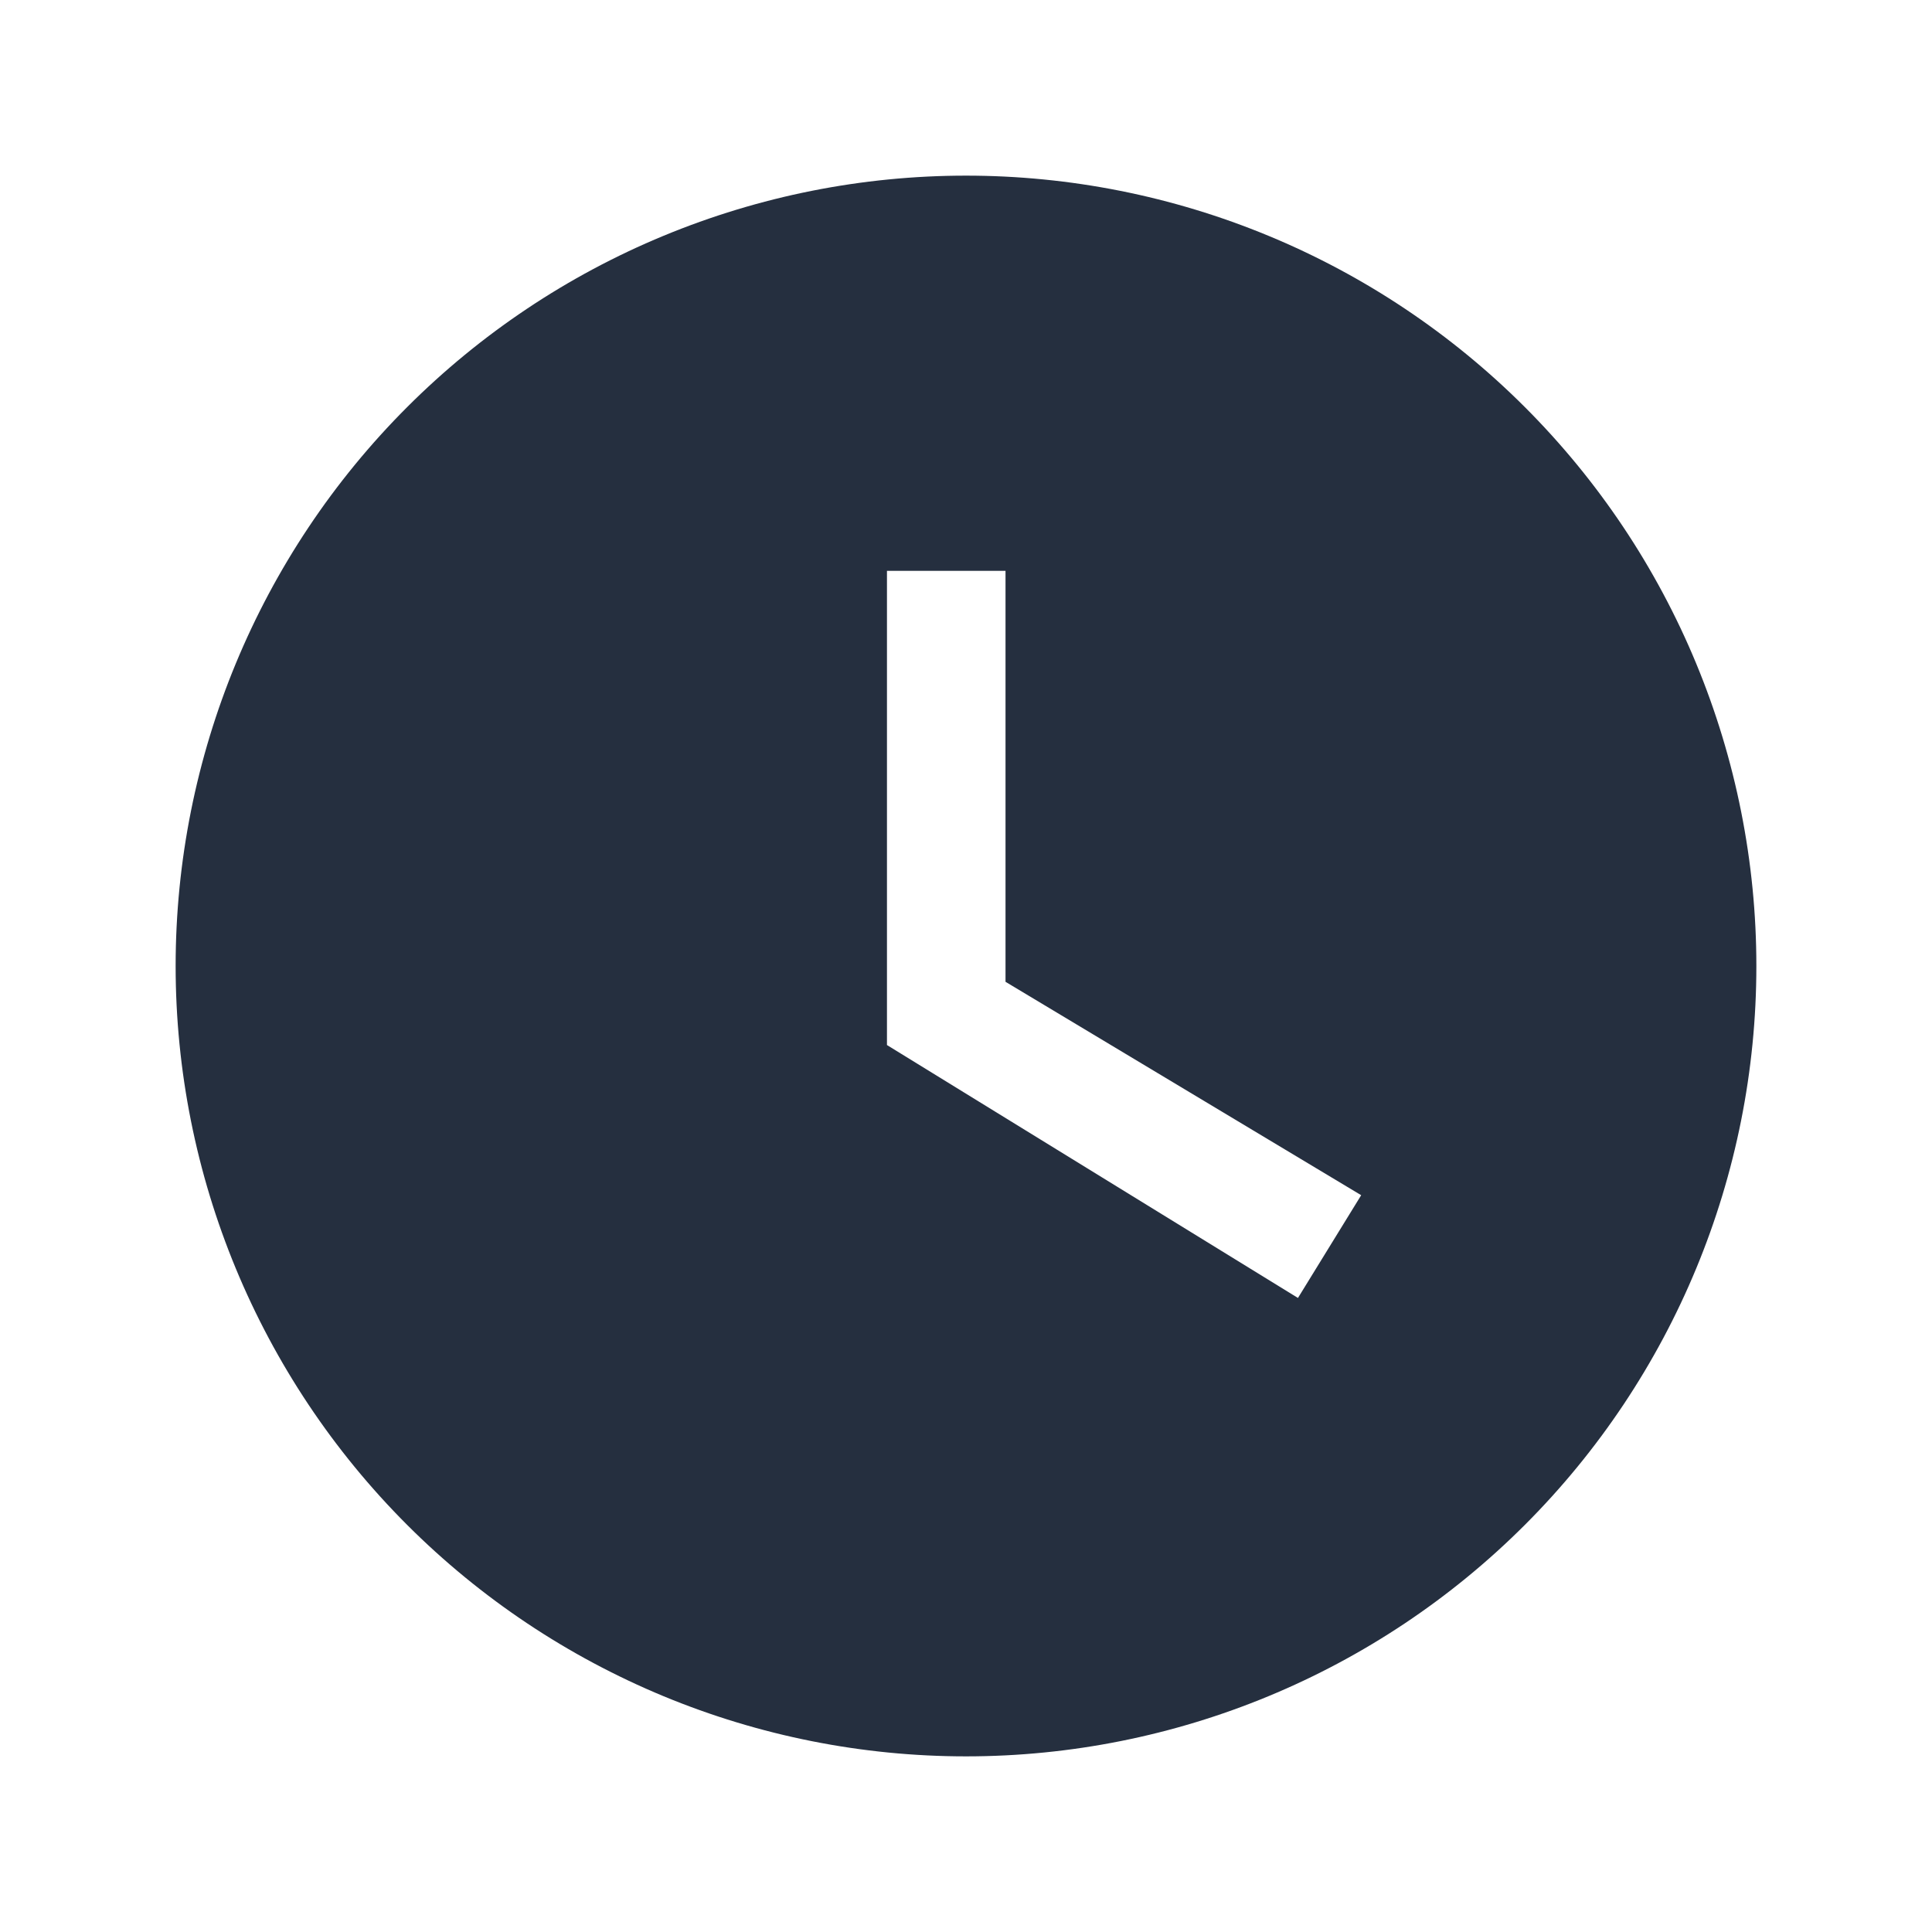
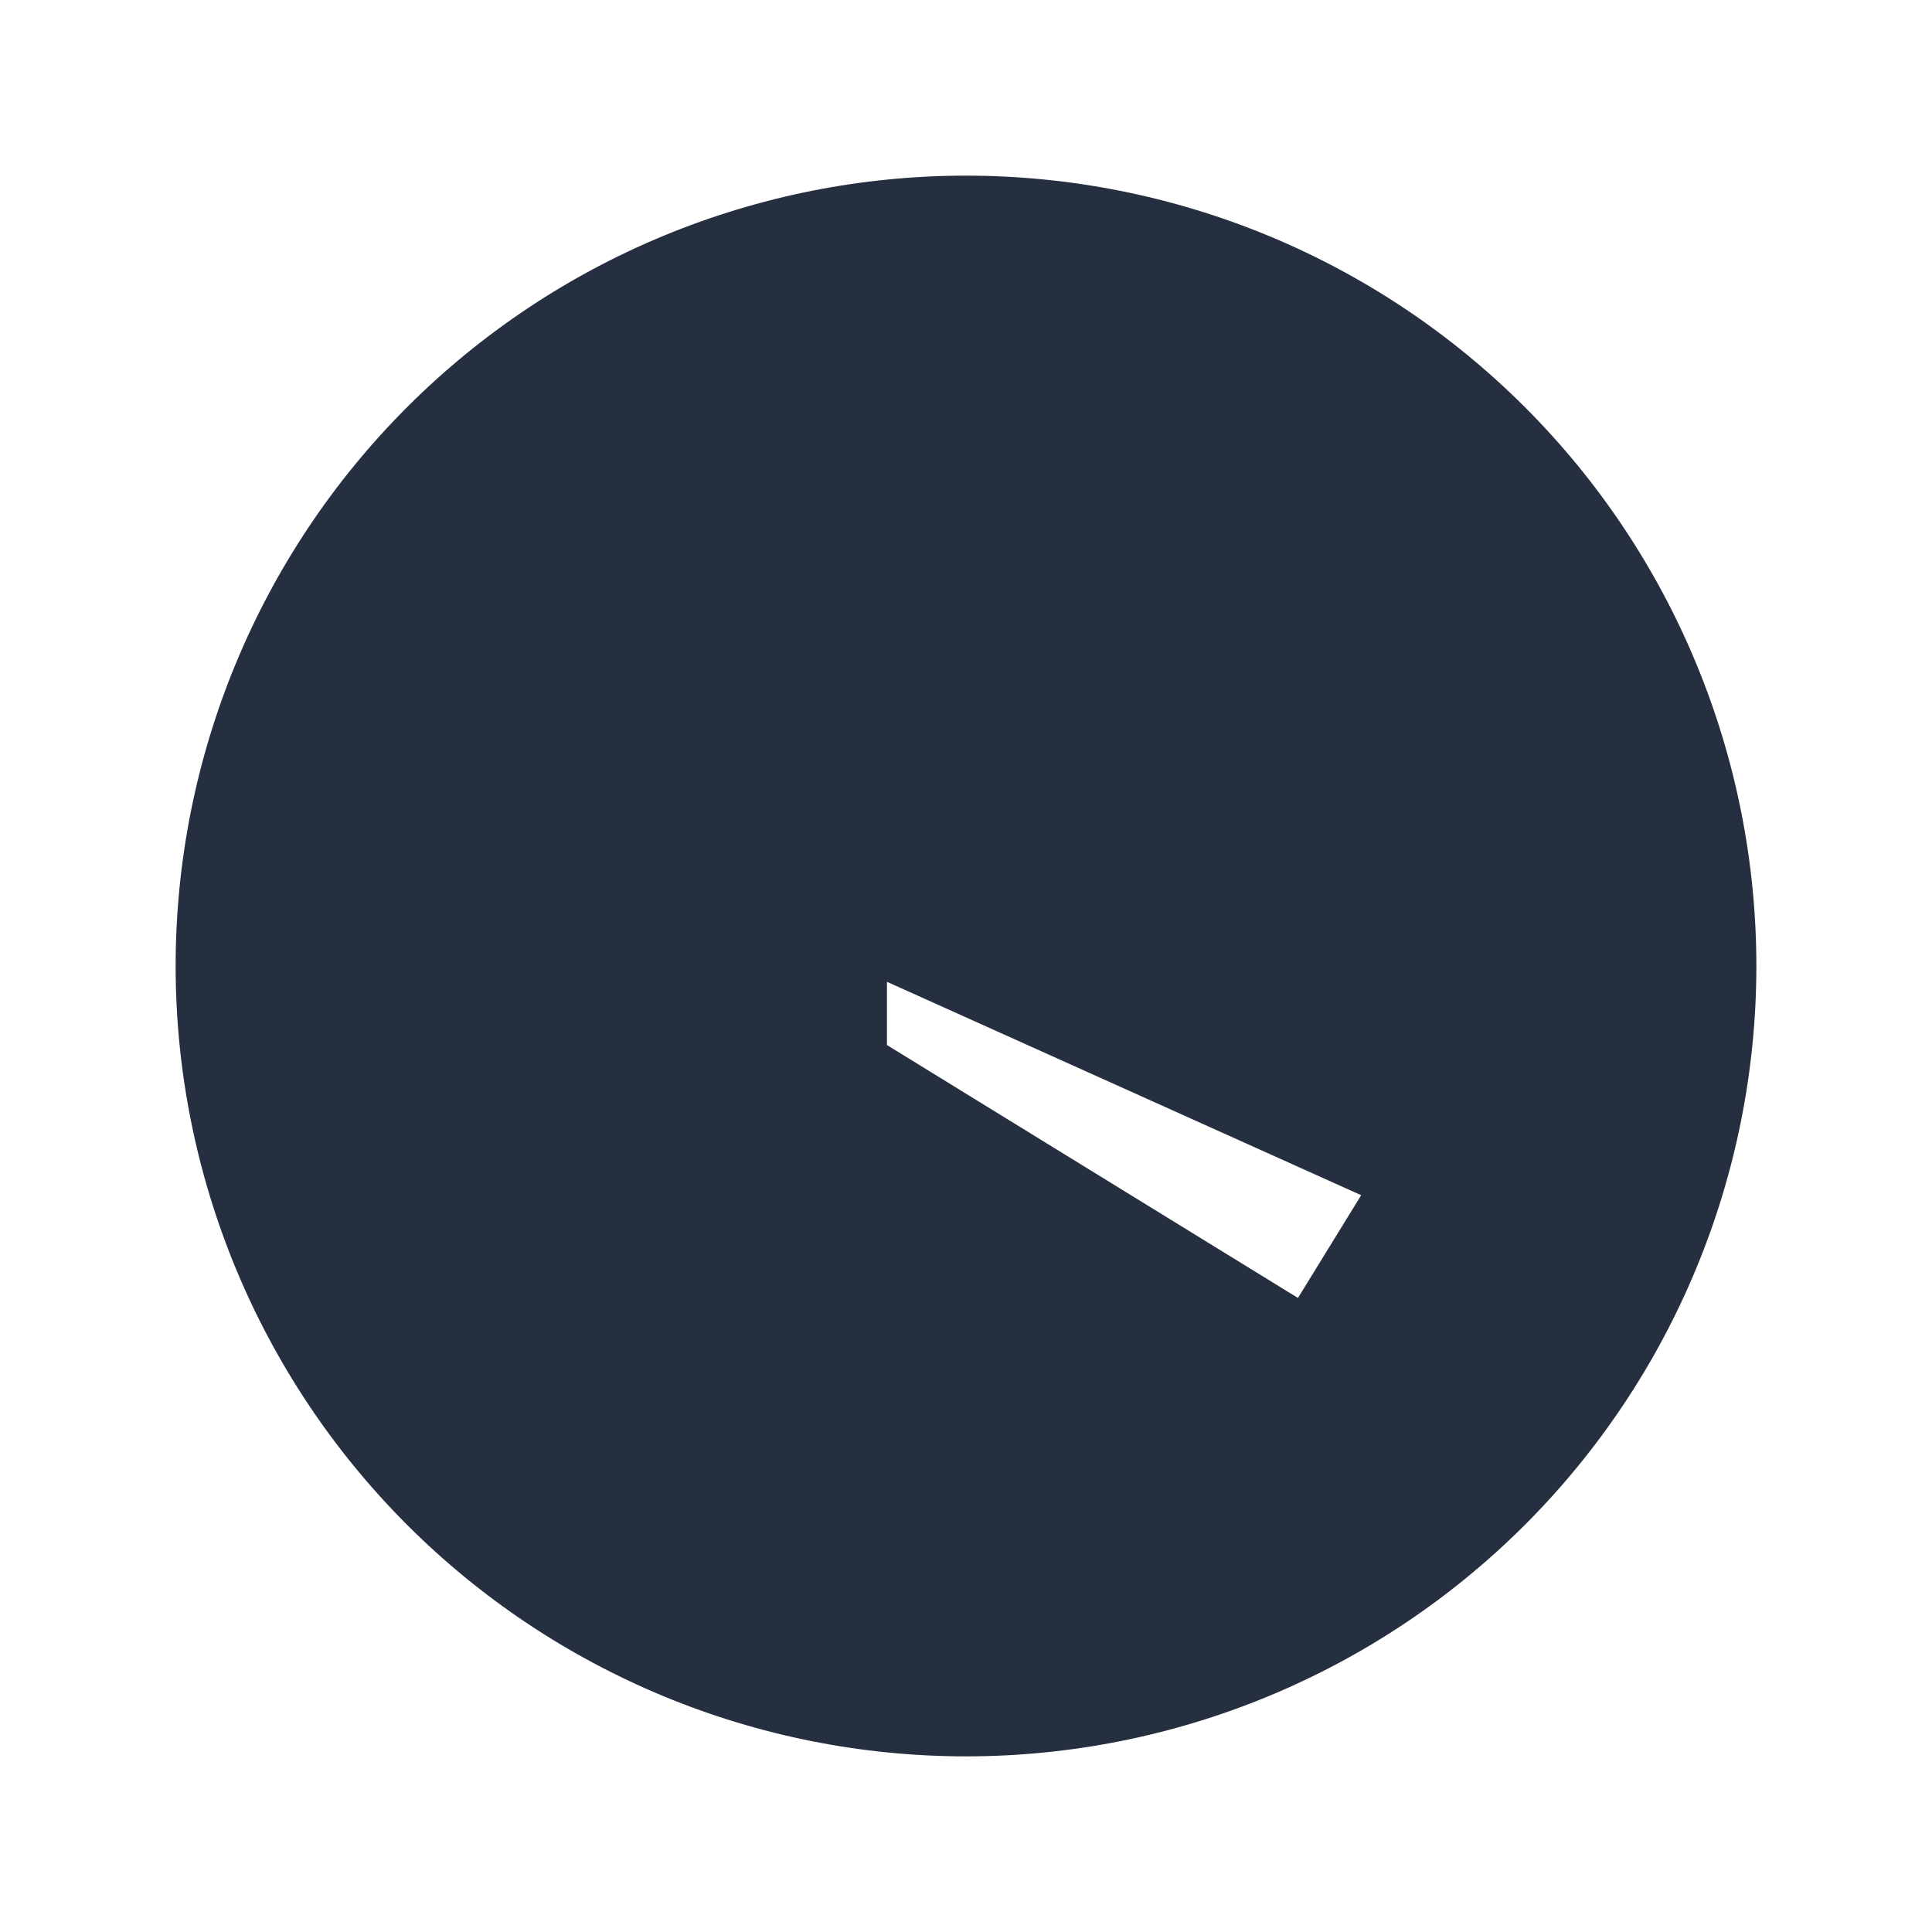
<svg xmlns="http://www.w3.org/2000/svg" width="22" height="22" viewBox="0 0 22 22" fill="none">
-   <path d="M11 2C9.818 2 8.648 2.233 7.556 2.685C6.464 3.137 5.472 3.8 4.636 4.636C2.948 6.324 2 8.613 2 11C2 13.387 2.948 15.676 4.636 17.364C5.472 18.2 6.464 18.862 7.556 19.315C8.648 19.767 9.818 20 11 20C13.387 20 15.676 19.052 17.364 17.364C19.052 15.676 20 13.387 20 11C20 9.818 19.767 8.648 19.315 7.556C18.863 6.464 18.2 5.472 17.364 4.636C16.528 3.8 15.536 3.137 14.444 2.685C13.352 2.233 12.182 2 11 2ZM14.78 14.78L10.1 11.9V6.5H11.45V11.18L15.5 13.61L14.78 14.78Z" fill="#252F3F" />
+   <path d="M11 2C9.818 2 8.648 2.233 7.556 2.685C6.464 3.137 5.472 3.8 4.636 4.636C2.948 6.324 2 8.613 2 11C2 13.387 2.948 15.676 4.636 17.364C5.472 18.2 6.464 18.862 7.556 19.315C8.648 19.767 9.818 20 11 20C13.387 20 15.676 19.052 17.364 17.364C19.052 15.676 20 13.387 20 11C20 9.818 19.767 8.648 19.315 7.556C18.863 6.464 18.2 5.472 17.364 4.636C16.528 3.8 15.536 3.137 14.444 2.685C13.352 2.233 12.182 2 11 2ZM14.78 14.78L10.1 11.9V6.5V11.18L15.5 13.61L14.78 14.78Z" fill="#252F3F" />
</svg>